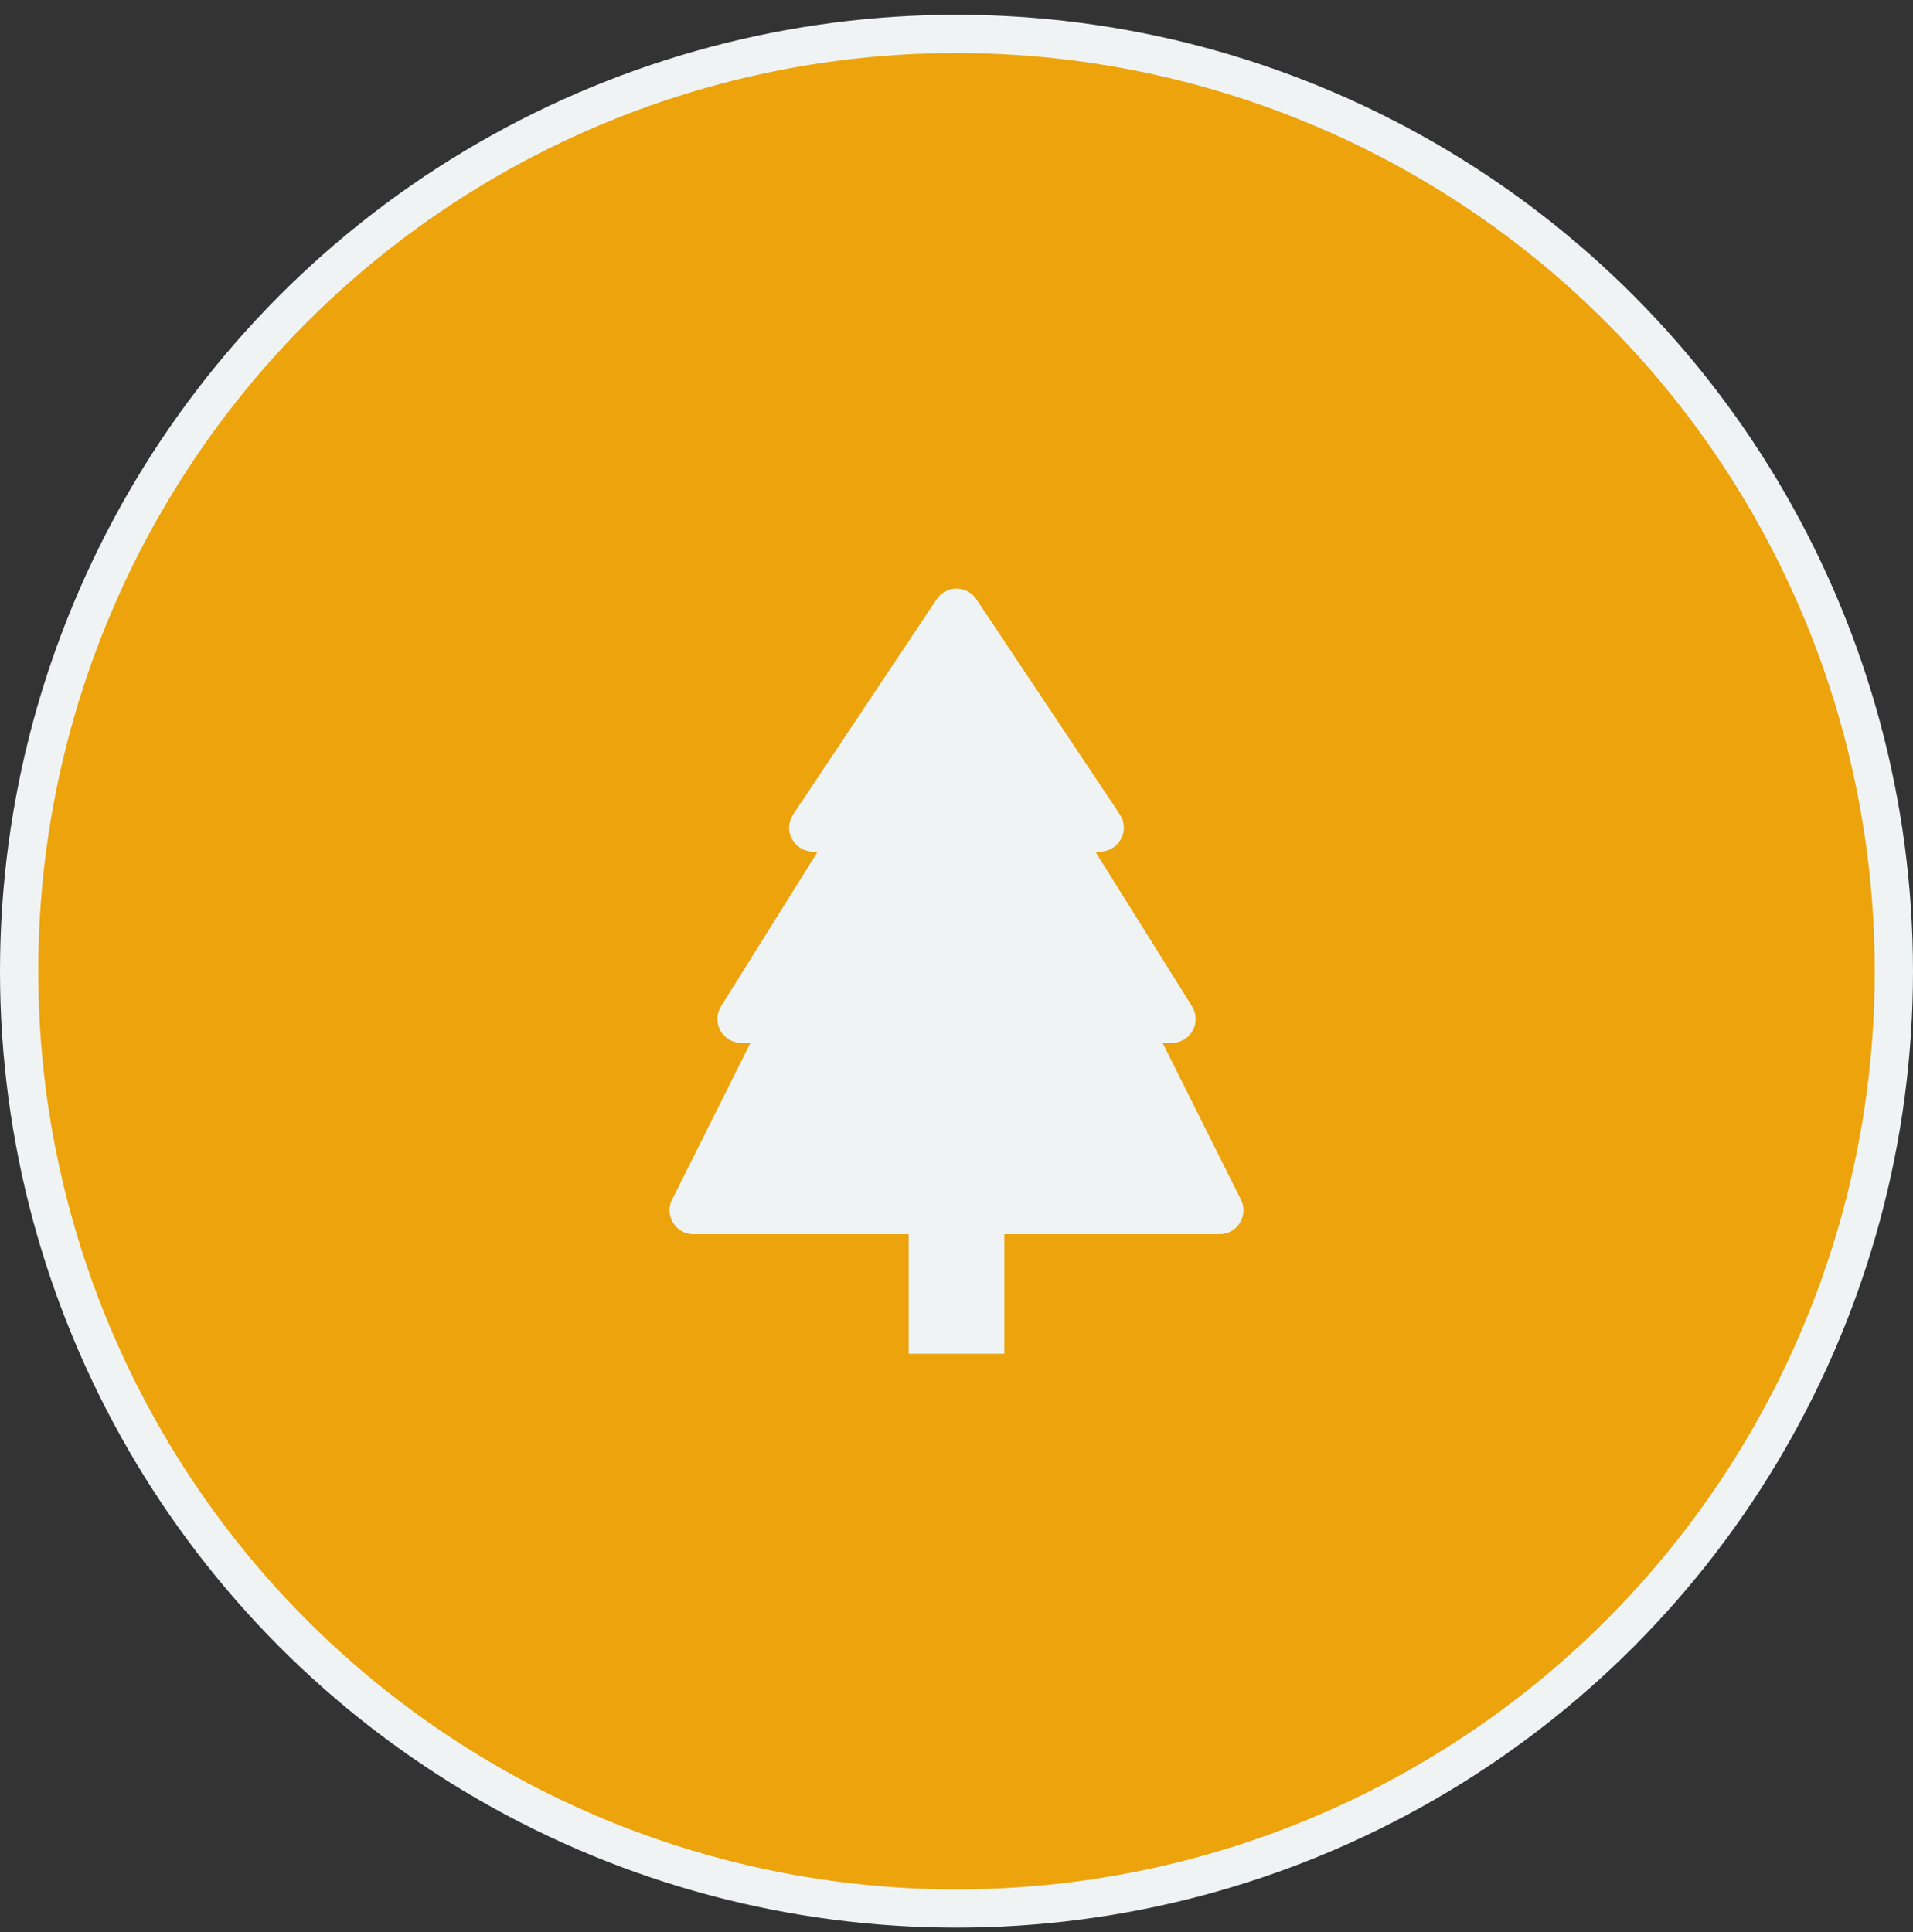
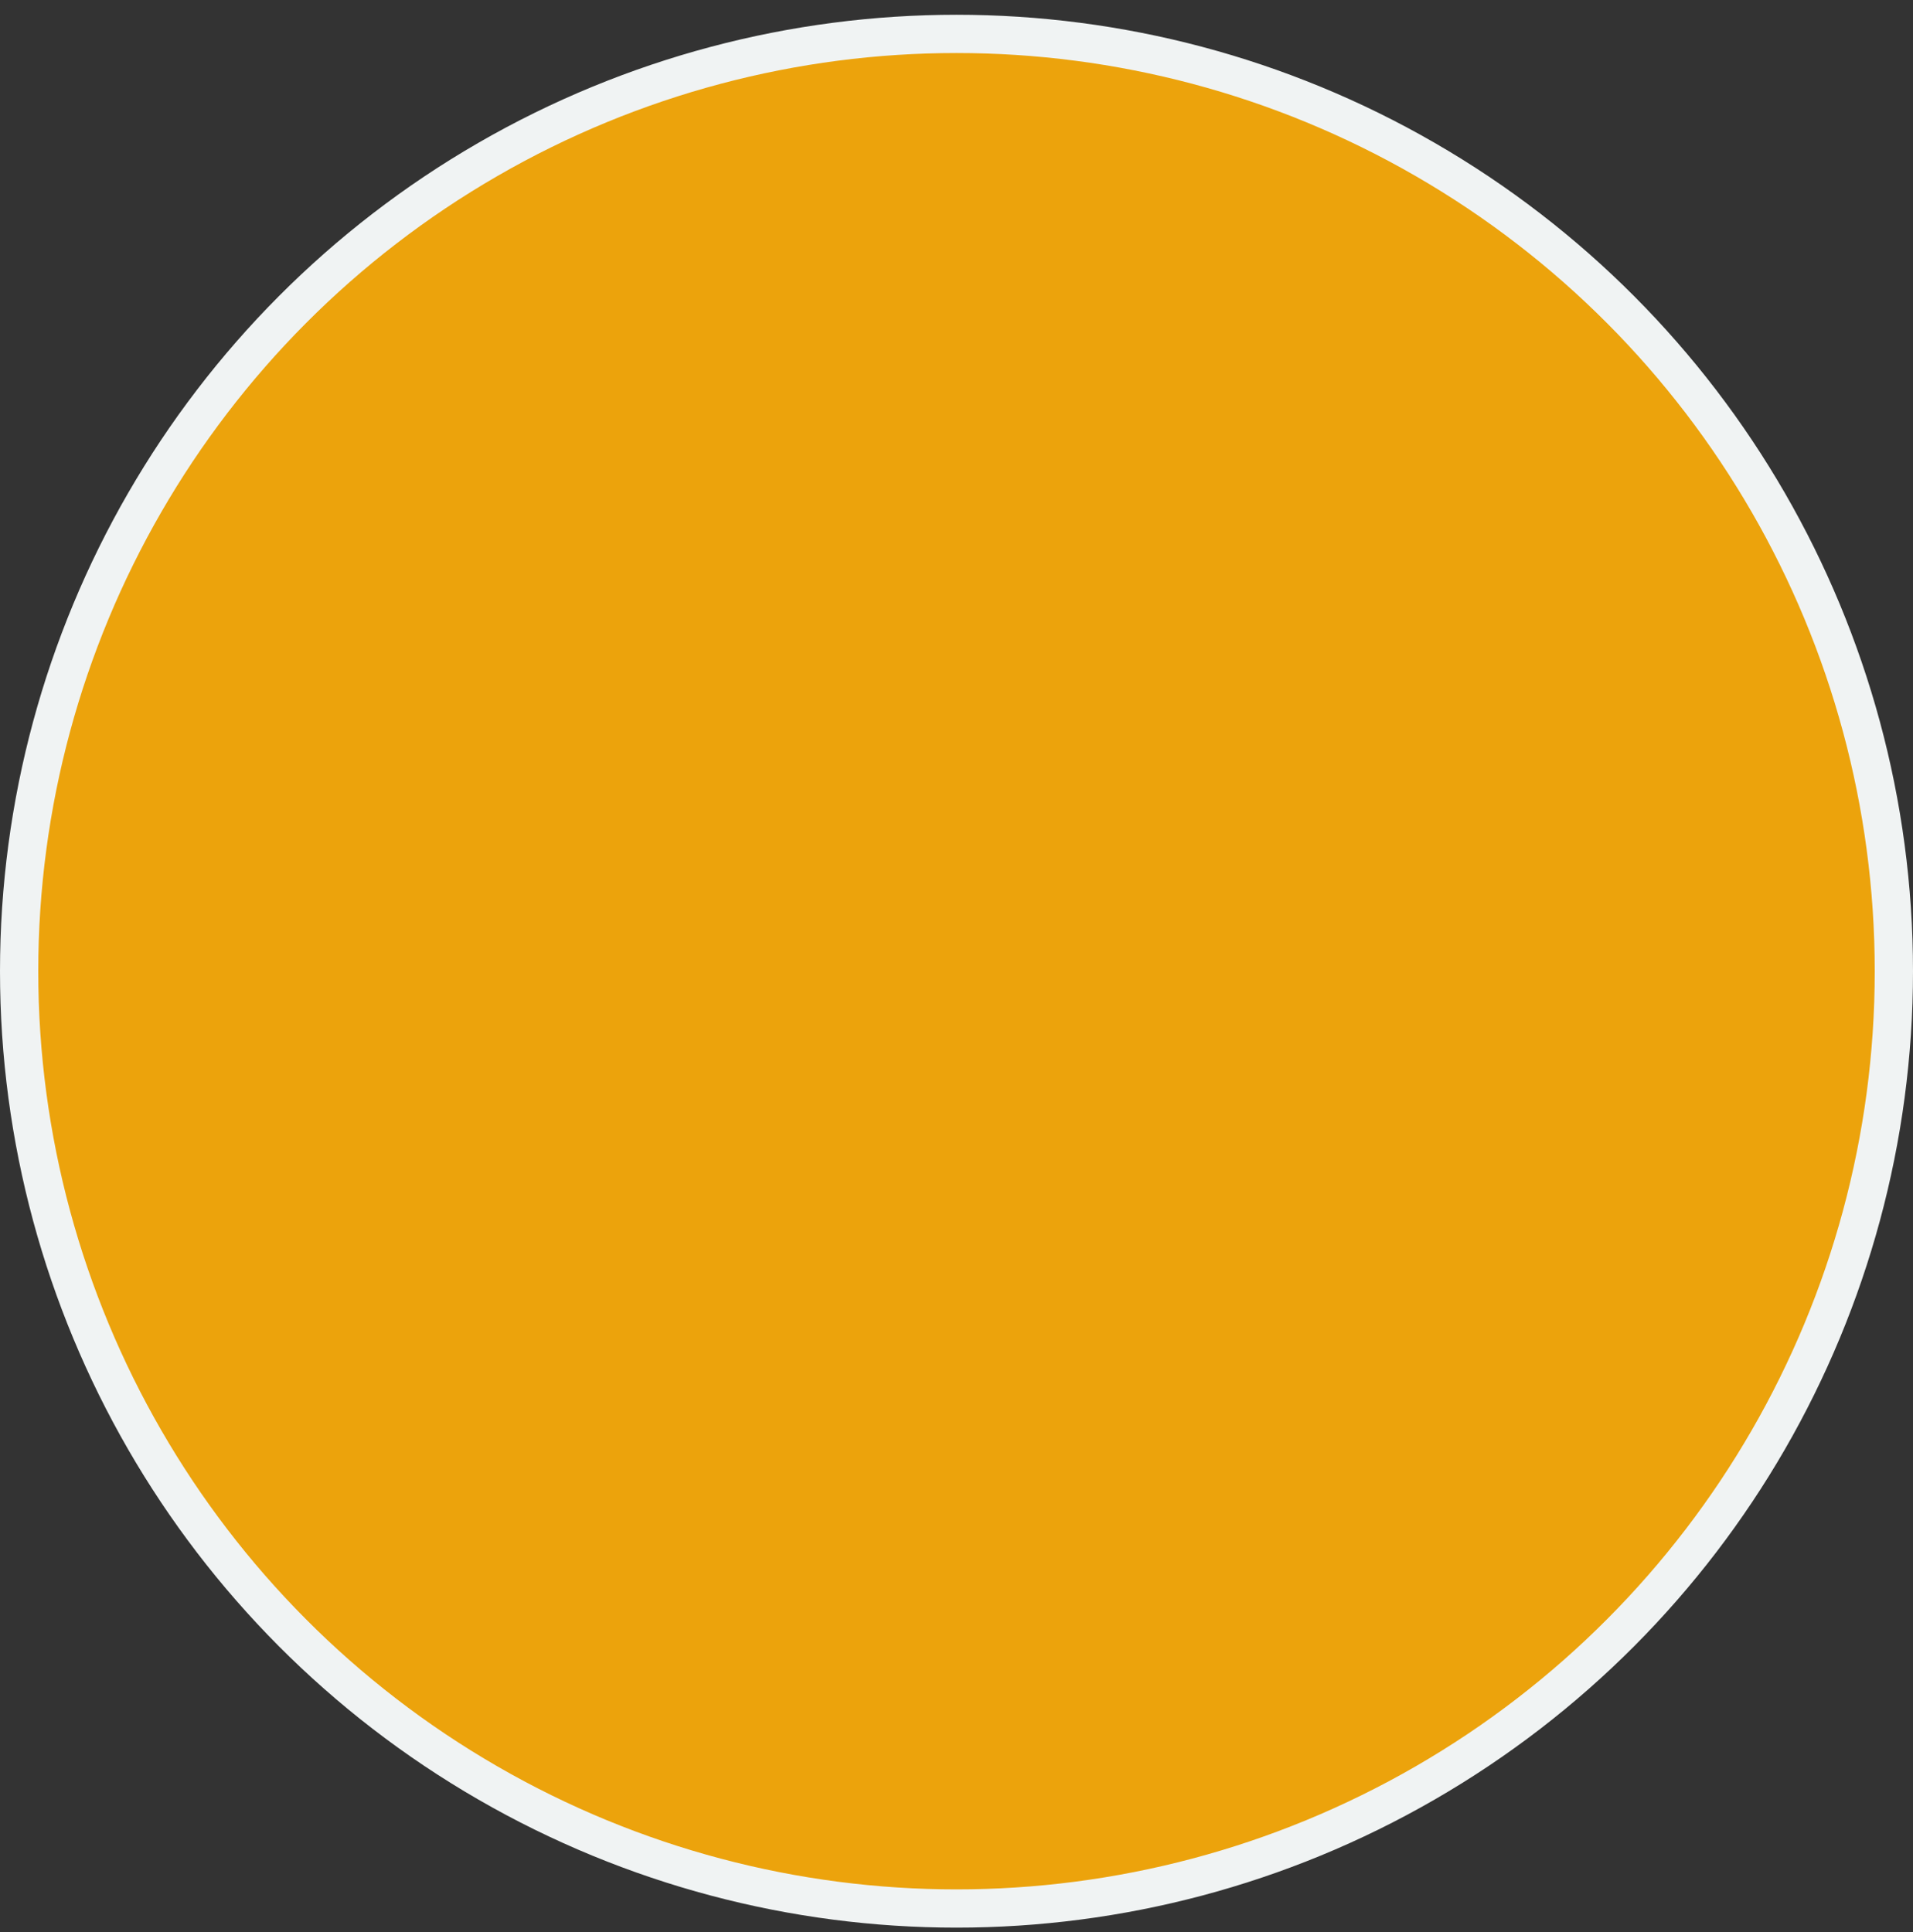
<svg xmlns="http://www.w3.org/2000/svg" width="100" height="101" viewBox="0 0 100 101" fill="none">
  <rect x="0" y="0" width="100" height="101" fill="#333333" stroke="none" />
  <circle cx="50" cy="50.772" r="49" fill="#ECA30C" stroke="#F0F3F3" stroke-width="2" />
-   <path d="M51.04 31.328C50.926 31.157 50.771 31.017 50.59 30.92C50.408 30.823 50.206 30.772 50 30.772C49.794 30.772 49.592 30.823 49.41 30.92C49.229 31.017 49.074 31.157 48.96 31.328L41.46 42.578C41.335 42.767 41.263 42.985 41.252 43.211C41.241 43.437 41.292 43.662 41.399 43.861C41.505 44.06 41.664 44.227 41.858 44.343C42.052 44.459 42.274 44.521 42.5 44.521H42.745L37.69 52.608C37.572 52.798 37.506 53.015 37.5 53.238C37.495 53.461 37.548 53.682 37.657 53.877C37.765 54.072 37.923 54.235 38.115 54.348C38.308 54.461 38.527 54.521 38.75 54.521H39.227L35.133 62.711C35.037 62.902 34.992 63.113 35.001 63.326C35.011 63.539 35.074 63.746 35.186 63.928C35.298 64.109 35.455 64.259 35.641 64.363C35.827 64.466 36.037 64.521 36.25 64.521H47.5V70.771H52.5V64.521H63.75C63.963 64.521 64.173 64.466 64.359 64.363C64.545 64.259 64.702 64.109 64.814 63.928C64.925 63.746 64.989 63.539 64.999 63.326C65.008 63.113 64.963 62.902 64.868 62.711L60.775 54.521H61.252C61.476 54.521 61.695 54.461 61.887 54.348C62.079 54.235 62.238 54.072 62.346 53.877C62.454 53.682 62.508 53.461 62.502 53.238C62.496 53.015 62.431 52.798 62.312 52.608L57.255 44.521H57.5C57.726 44.521 57.948 44.459 58.142 44.343C58.336 44.227 58.495 44.06 58.601 43.861C58.708 43.662 58.759 43.437 58.748 43.211C58.737 42.985 58.665 42.767 58.54 42.578L51.04 31.328Z" fill="#F0F3F3" />
</svg>